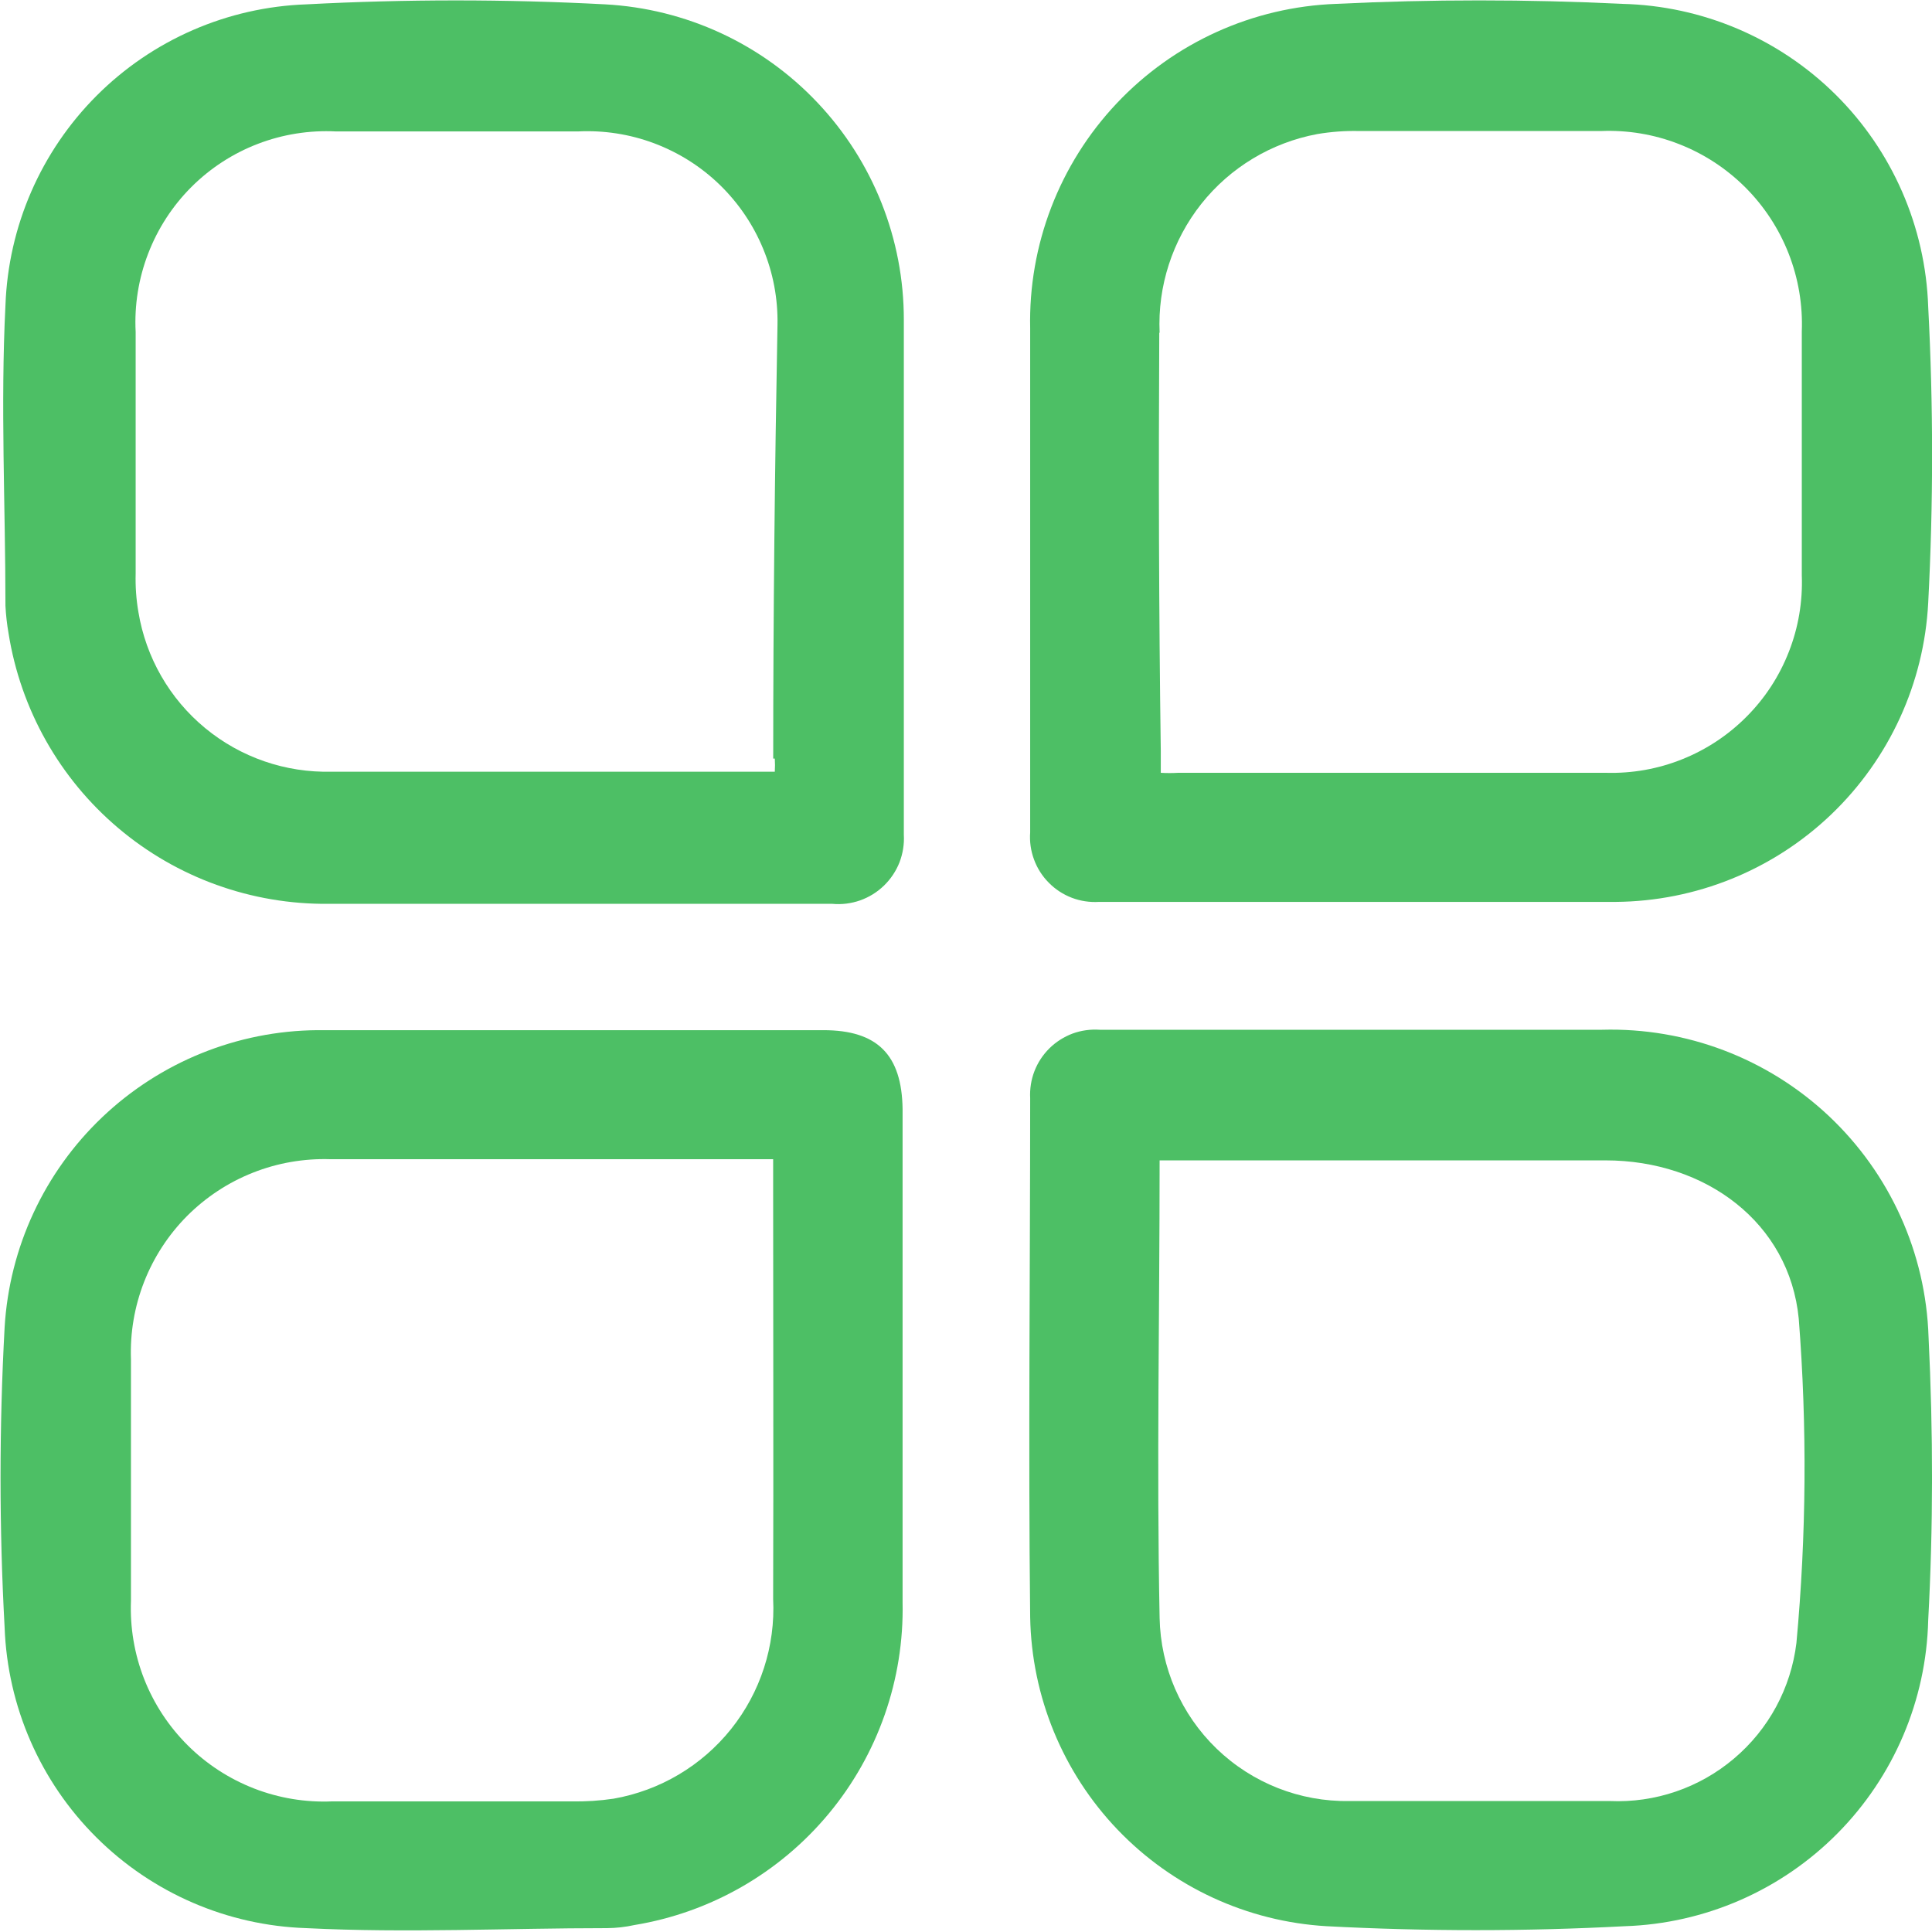
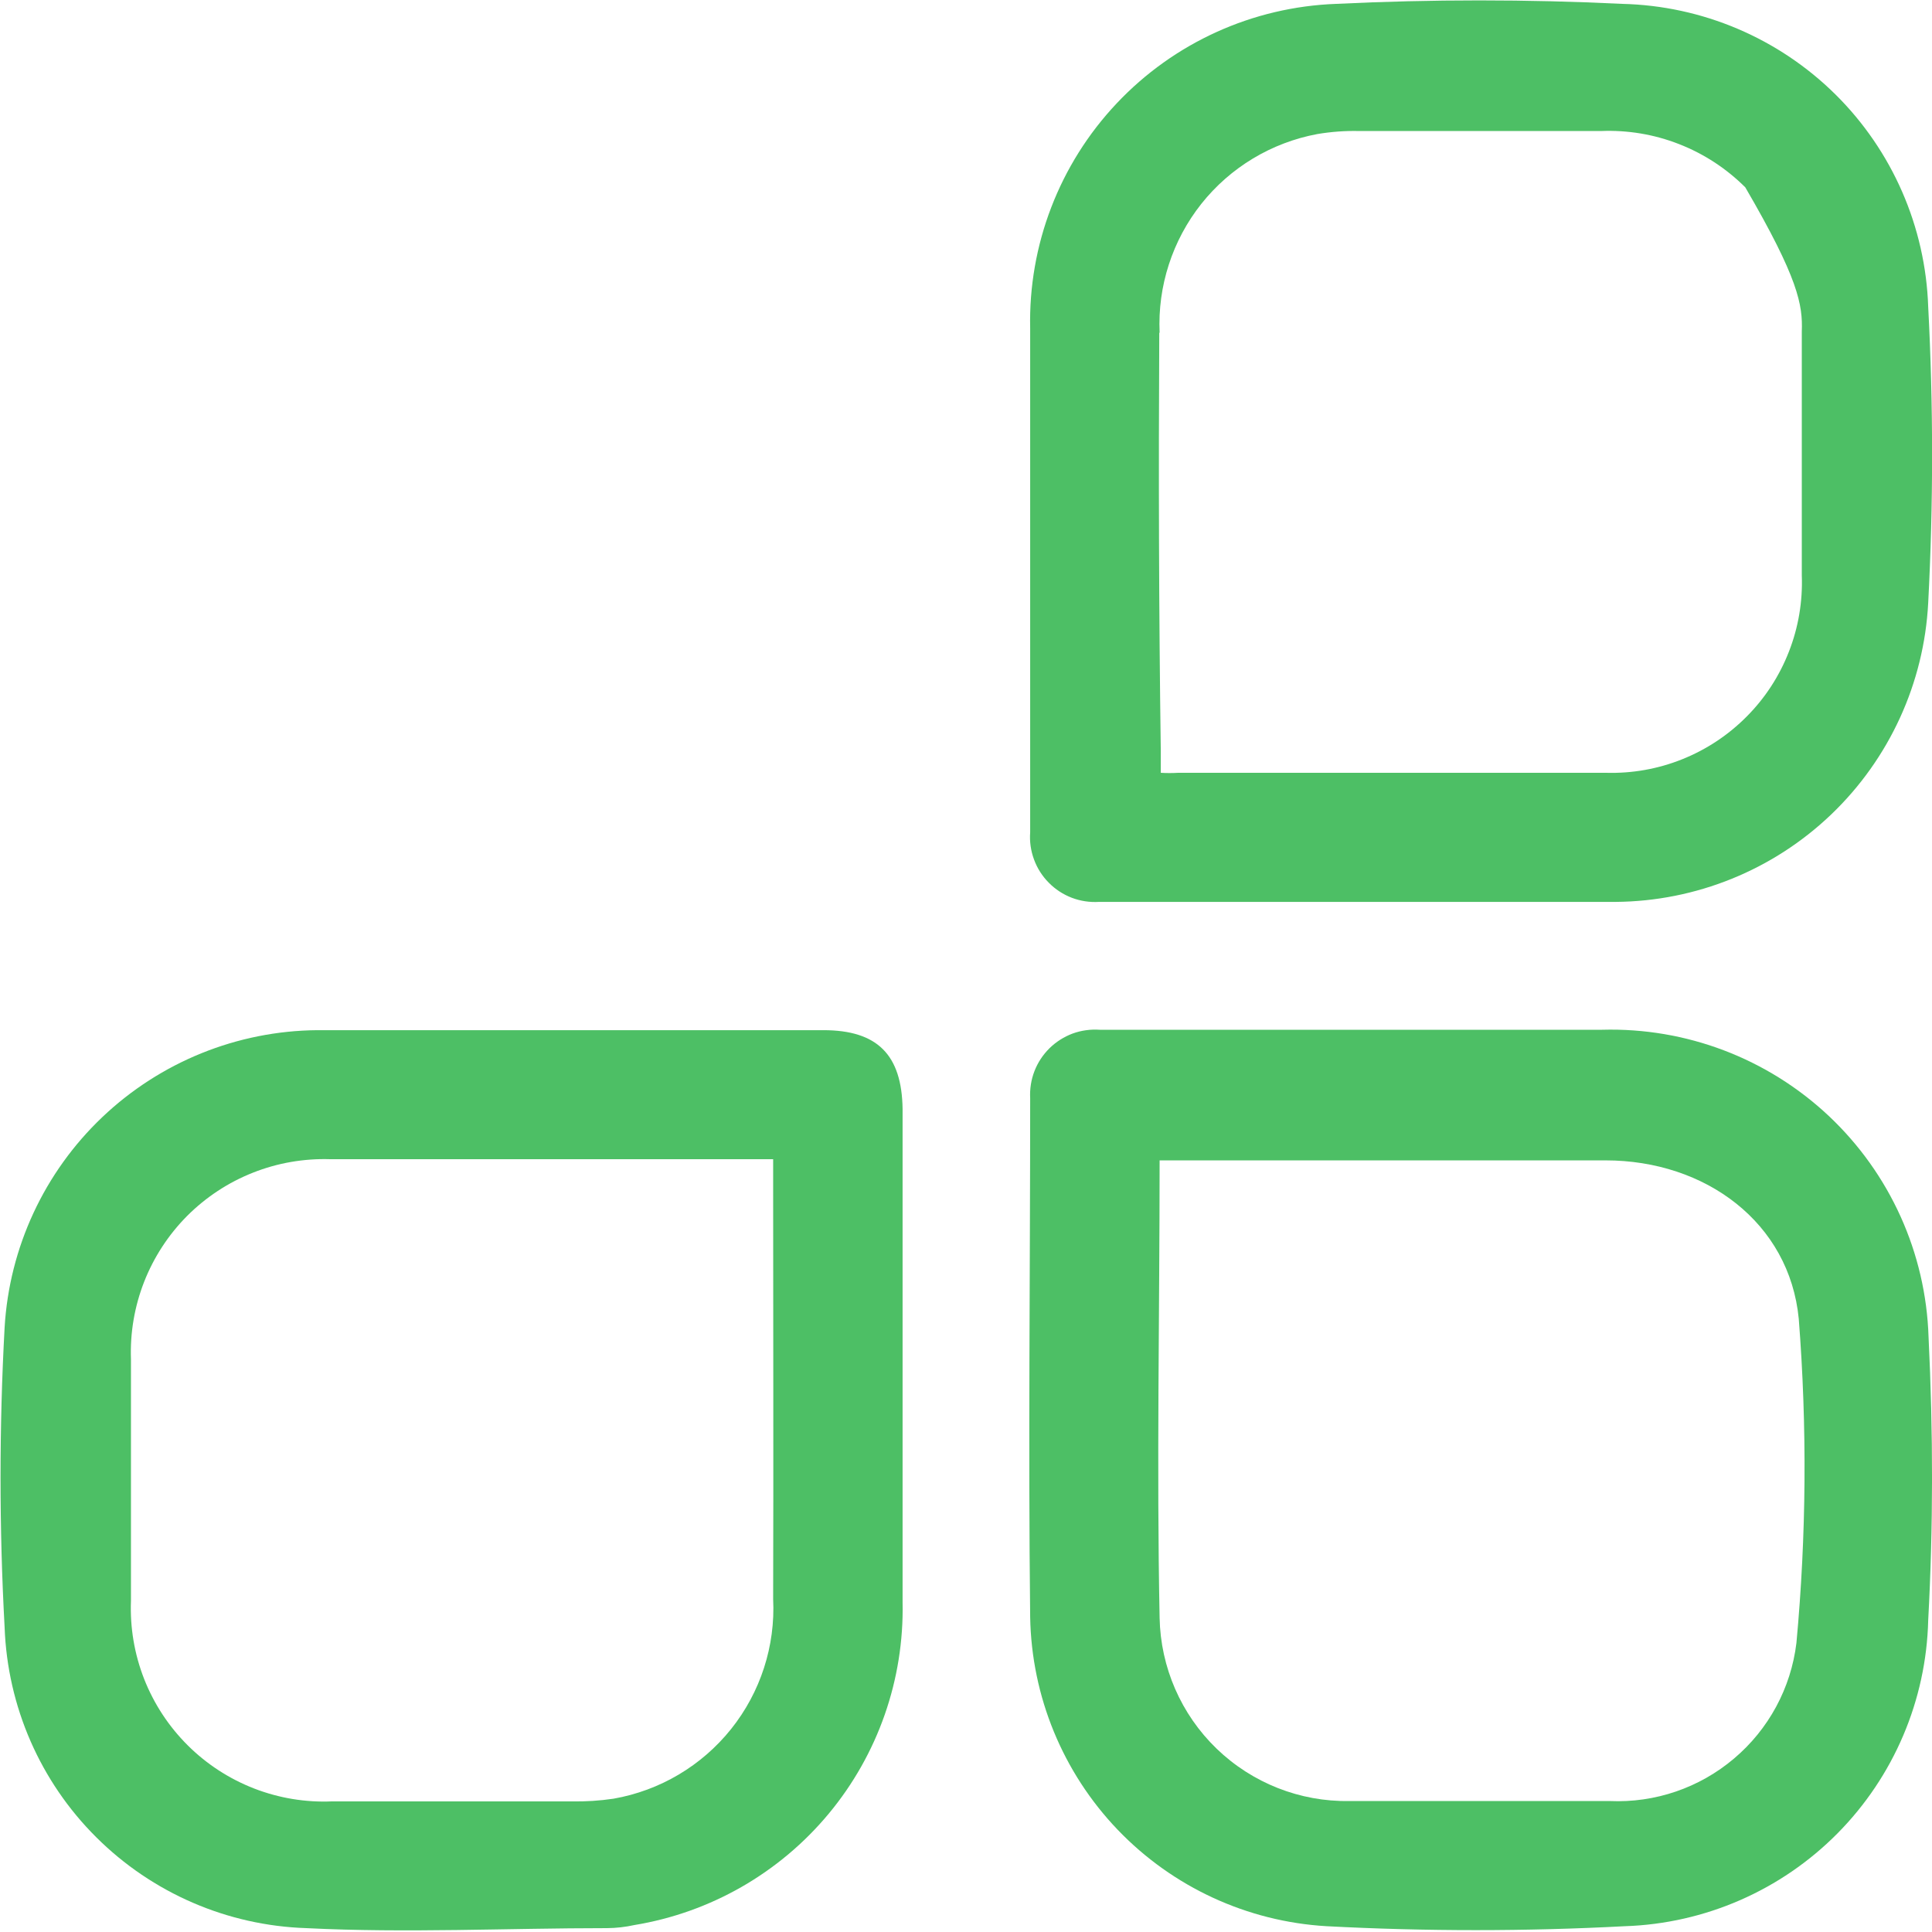
<svg xmlns="http://www.w3.org/2000/svg" width="28" height="28" viewBox="0 0 28 28" fill="none">
  <g clip-path="url(#clip0_1_7041)">
    <path d="M27.95 19.376C27.911 18.159 27.391 17.008 26.504 16.173C25.617 15.339 24.436 14.89 23.218 14.924H15.938C15.805 14.915 15.671 14.933 15.545 14.979C15.42 15.026 15.306 15.098 15.21 15.192C15.115 15.286 15.04 15.399 14.992 15.524C14.944 15.648 14.923 15.782 14.93 15.916C14.93 18.424 14.902 20.956 14.93 23.436C14.95 24.587 15.403 25.688 16.199 26.519C16.996 27.35 18.077 27.849 19.226 27.916C20.666 27.992 22.109 27.992 23.549 27.916C24.709 27.878 25.811 27.397 26.628 26.573C27.446 25.748 27.917 24.642 27.945 23.481C28.018 22.137 28.018 20.754 27.95 19.376ZM26.035 23.812C25.956 24.464 25.633 25.062 25.131 25.486C24.63 25.911 23.987 26.131 23.33 26.102C22.07 26.102 20.816 26.102 19.556 26.102C18.84 26.114 18.148 25.841 17.632 25.343C17.117 24.846 16.82 24.164 16.806 23.448C16.762 21.252 16.806 19.052 16.806 16.817H17.109C19.153 16.817 21.202 16.817 23.269 16.817C24.719 16.817 25.934 17.719 26.069 19.113C26.191 20.677 26.18 22.249 26.035 23.812Z" fill="#4DBF65" />
-     <path d="M14.93 12.063C14.92 12.197 14.939 12.331 14.986 12.457C15.032 12.583 15.105 12.698 15.2 12.793C15.294 12.889 15.408 12.963 15.533 13.011C15.659 13.059 15.793 13.079 15.927 13.071C18.425 13.071 20.917 13.071 23.414 13.071C24.58 13.062 25.698 12.609 26.54 11.803C27.382 10.997 27.885 9.9 27.945 8.736C28.02 7.307 28.02 5.876 27.945 4.447C27.906 3.287 27.425 2.185 26.601 1.369C25.776 0.553 24.67 0.083 23.509 0.056C22.132 -0.011 20.743 -0.011 19.366 0.056C18.156 0.1 17.013 0.618 16.183 1.499C15.353 2.379 14.903 3.551 14.93 4.76V8.243C14.93 9.526 14.93 10.791 14.93 12.063ZM16.806 4.822C16.776 4.147 16.991 3.484 17.41 2.955C17.83 2.426 18.427 2.067 19.091 1.943C19.293 1.909 19.497 1.894 19.701 1.899C20.866 1.899 22.037 1.899 23.201 1.899C23.588 1.883 23.973 1.947 24.333 2.088C24.693 2.228 25.02 2.442 25.294 2.715C25.567 2.988 25.781 3.314 25.922 3.674C26.063 4.034 26.128 4.419 26.113 4.805C26.113 5.985 26.113 7.163 26.113 8.339C26.127 8.716 26.064 9.093 25.926 9.445C25.789 9.797 25.581 10.117 25.314 10.385C25.048 10.653 24.73 10.864 24.379 11.004C24.028 11.145 23.652 11.211 23.274 11.2C21.208 11.2 19.142 11.2 17.075 11.2C16.991 11.205 16.907 11.205 16.823 11.2C16.823 11.083 16.823 10.988 16.823 10.887C16.795 8.854 16.79 6.838 16.801 4.822H16.806Z" fill="#4DBF65" />
+     <path d="M14.93 12.063C14.92 12.197 14.939 12.331 14.986 12.457C15.032 12.583 15.105 12.698 15.2 12.793C15.294 12.889 15.408 12.963 15.533 13.011C15.659 13.059 15.793 13.079 15.927 13.071C18.425 13.071 20.917 13.071 23.414 13.071C24.58 13.062 25.698 12.609 26.54 11.803C27.382 10.997 27.885 9.9 27.945 8.736C28.02 7.307 28.02 5.876 27.945 4.447C27.906 3.287 27.425 2.185 26.601 1.369C25.776 0.553 24.67 0.083 23.509 0.056C22.132 -0.011 20.743 -0.011 19.366 0.056C18.156 0.1 17.013 0.618 16.183 1.499C15.353 2.379 14.903 3.551 14.93 4.76V8.243C14.93 9.526 14.93 10.791 14.93 12.063ZM16.806 4.822C16.776 4.147 16.991 3.484 17.41 2.955C17.83 2.426 18.427 2.067 19.091 1.943C19.293 1.909 19.497 1.894 19.701 1.899C20.866 1.899 22.037 1.899 23.201 1.899C23.588 1.883 23.973 1.947 24.333 2.088C24.693 2.228 25.02 2.442 25.294 2.715C26.063 4.034 26.128 4.419 26.113 4.805C26.113 5.985 26.113 7.163 26.113 8.339C26.127 8.716 26.064 9.093 25.926 9.445C25.789 9.797 25.581 10.117 25.314 10.385C25.048 10.653 24.73 10.864 24.379 11.004C24.028 11.145 23.652 11.211 23.274 11.2C21.208 11.2 19.142 11.2 17.075 11.2C16.991 11.205 16.907 11.205 16.823 11.2C16.823 11.083 16.823 10.988 16.823 10.887C16.795 8.854 16.79 6.838 16.801 4.822H16.806Z" fill="#4DBF65" />
    <path d="M11.933 14.93H8.276C7.05 14.93 5.823 14.93 4.597 14.93C3.437 14.94 2.324 15.391 1.483 16.19C0.642 16.989 0.136 18.078 0.067 19.236C-0.012 20.685 -0.012 22.138 0.067 23.587C0.109 24.732 0.583 25.819 1.395 26.627C2.207 27.436 3.295 27.907 4.44 27.944C5.891 28.017 7.347 27.944 8.797 27.944C8.931 27.943 9.064 27.928 9.195 27.899C10.296 27.718 11.296 27.145 12.01 26.286C12.724 25.427 13.104 24.34 13.081 23.223C13.081 20.843 13.081 18.458 13.081 16.072C13.07 15.288 12.717 14.93 11.933 14.93ZM11.205 23.173C11.239 23.854 11.022 24.525 10.596 25.058C10.17 25.591 9.564 25.95 8.892 26.068C8.69 26.098 8.486 26.111 8.282 26.107H4.815C4.429 26.124 4.043 26.06 3.682 25.92C3.322 25.78 2.994 25.567 2.72 25.294C2.445 25.02 2.231 24.694 2.089 24.333C1.948 23.973 1.883 23.588 1.898 23.201C1.898 22.036 1.898 20.869 1.898 19.701C1.884 19.317 1.949 18.935 2.089 18.577C2.229 18.22 2.441 17.895 2.712 17.622C2.983 17.351 3.307 17.137 3.664 16.996C4.021 16.854 4.404 16.788 4.787 16.8C6.82 16.8 8.859 16.8 10.891 16.8H11.205V17.203C11.205 19.186 11.211 21.179 11.205 23.173Z" fill="#4DBF65" />
-     <path d="M8.77 0.063C7.328 -0.013 5.884 -0.013 4.442 0.063C3.297 0.103 2.211 0.576 1.402 1.385C0.592 2.195 0.12 3.281 0.079 4.425C0.006 5.875 0.079 7.331 0.079 8.782C0.086 8.915 0.101 9.048 0.124 9.179C0.299 10.28 0.863 11.282 1.714 12.001C2.565 12.721 3.646 13.11 4.761 13.099C5.948 13.099 7.135 13.099 8.322 13.099H12.063C12.2 13.112 12.337 13.094 12.466 13.049C12.595 13.003 12.712 12.931 12.811 12.835C12.909 12.74 12.986 12.625 13.036 12.498C13.085 12.37 13.107 12.233 13.099 12.097C13.099 9.611 13.099 7.124 13.099 4.638C13.101 3.466 12.653 2.338 11.847 1.487C11.042 0.635 9.941 0.126 8.77 0.063ZM11.229 10.994C11.233 11.057 11.233 11.121 11.229 11.184C11.117 11.184 11.016 11.184 10.915 11.184C8.882 11.184 6.844 11.184 4.806 11.184C4.138 11.201 3.488 10.977 2.973 10.552C2.458 10.127 2.115 9.53 2.006 8.871C1.974 8.686 1.961 8.499 1.966 8.311C1.966 7.147 1.966 5.98 1.966 4.811C1.946 4.424 2.008 4.037 2.147 3.676C2.286 3.314 2.499 2.985 2.773 2.711C3.047 2.437 3.375 2.224 3.737 2.085C4.099 1.946 4.486 1.885 4.873 1.905C6.045 1.905 7.212 1.905 8.373 1.905C8.75 1.886 9.127 1.944 9.481 2.077C9.835 2.21 10.157 2.413 10.429 2.676C10.7 2.939 10.915 3.254 11.059 3.603C11.204 3.952 11.275 4.327 11.268 4.705C11.229 6.799 11.206 8.894 11.206 10.994H11.229Z" fill="#4DBF65" />
  </g>
  <defs>
    <clipPath id="clip0_1_7041">
      <rect width="28" height="28" fill="white" />
    </clipPath>
  </defs>
</svg>